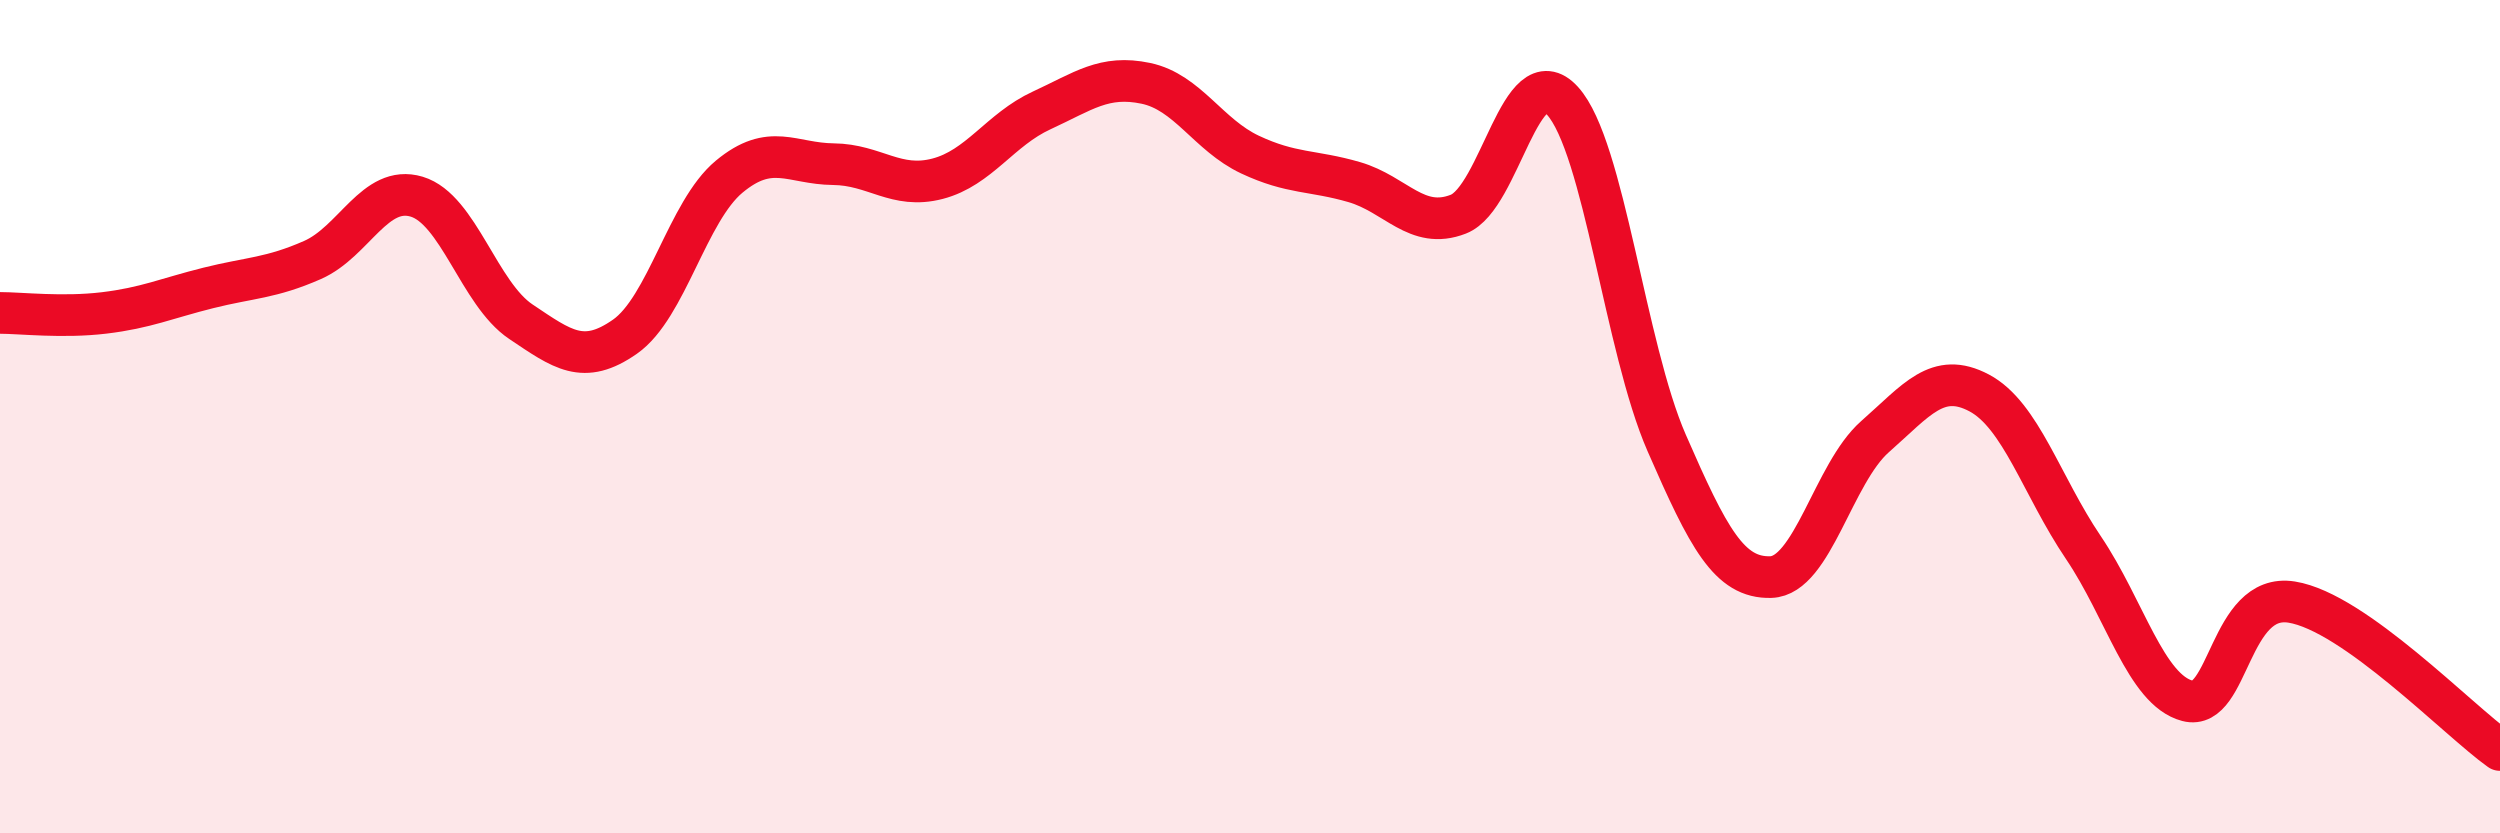
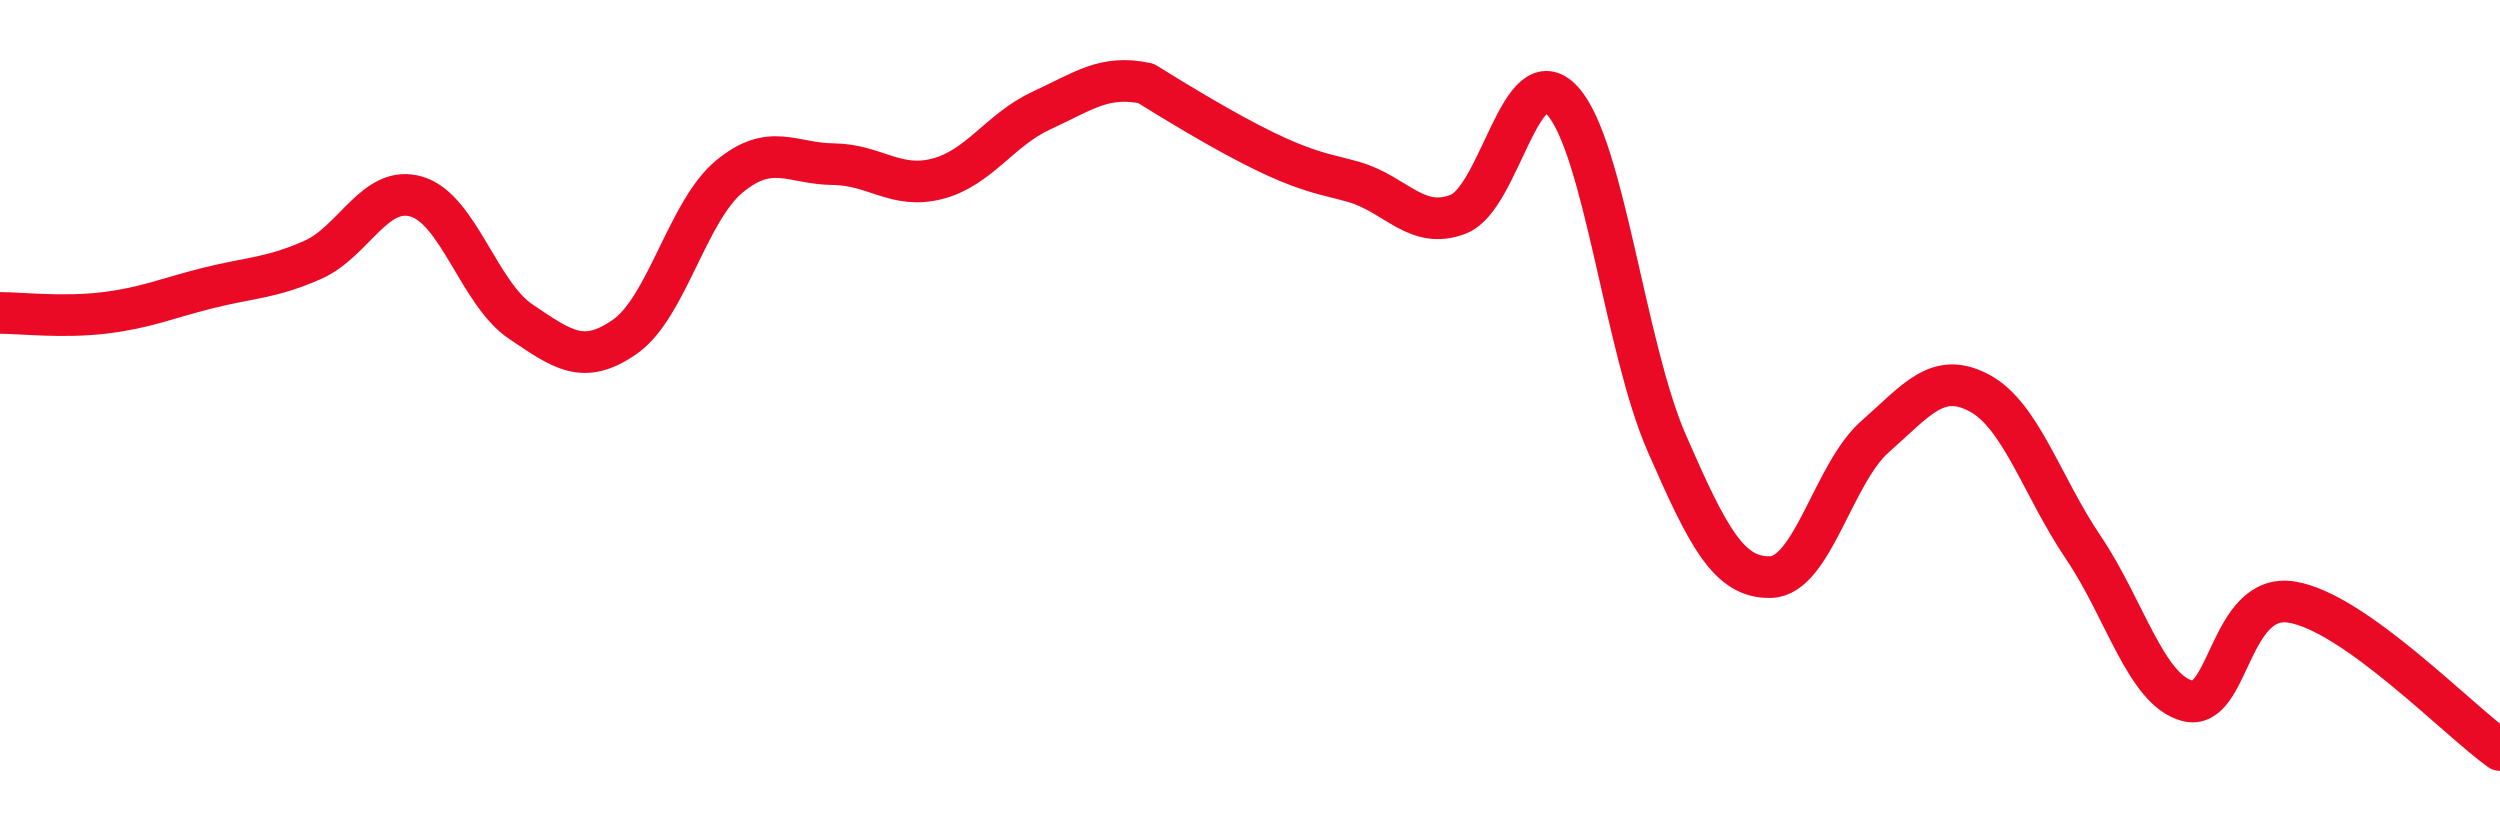
<svg xmlns="http://www.w3.org/2000/svg" width="60" height="20" viewBox="0 0 60 20">
-   <path d="M 0,7.51 C 0.5,7.51 1.5,7.63 2.5,7.51 C 3.5,7.39 4,7.16 5,6.91 C 6,6.66 6.5,6.68 7.5,6.24 C 8.5,5.8 9,4.42 10,4.72 C 11,5.02 11.5,7.05 12.5,7.72 C 13.5,8.39 14,8.78 15,8.08 C 16,7.38 16.5,5.07 17.5,4.24 C 18.5,3.41 19,3.93 20,3.94 C 21,3.95 21.5,4.55 22.5,4.29 C 23.5,4.03 24,3.11 25,2.65 C 26,2.19 26.5,1.79 27.5,2 C 28.5,2.21 29,3.24 30,3.71 C 31,4.18 31.5,4.08 32.5,4.37 C 33.5,4.66 34,5.53 35,5.14 C 36,4.75 36.5,1.32 37.5,2.42 C 38.5,3.52 39,8.34 40,10.63 C 41,12.92 41.5,13.88 42.5,13.85 C 43.5,13.82 44,11.36 45,10.48 C 46,9.6 46.5,8.9 47.5,9.43 C 48.5,9.96 49,11.66 50,13.14 C 51,14.62 51.5,16.56 52.5,16.82 C 53.5,17.08 53.5,14.21 55,14.45 C 56.5,14.69 59,17.29 60,18L60 20L0 20Z" fill="#EB0A25" opacity="0.1" stroke-linecap="round" stroke-linejoin="round" />
-   <path d="M 0,7.51 C 0.5,7.51 1.5,7.63 2.5,7.51 C 3.5,7.39 4,7.16 5,6.91 C 6,6.66 6.5,6.68 7.5,6.24 C 8.5,5.8 9,4.42 10,4.72 C 11,5.02 11.5,7.05 12.5,7.72 C 13.5,8.39 14,8.78 15,8.08 C 16,7.38 16.5,5.07 17.5,4.24 C 18.5,3.41 19,3.93 20,3.94 C 21,3.95 21.5,4.55 22.5,4.29 C 23.5,4.03 24,3.11 25,2.65 C 26,2.19 26.5,1.79 27.5,2 C 28.5,2.21 29,3.24 30,3.71 C 31,4.18 31.5,4.08 32.5,4.37 C 33.5,4.66 34,5.53 35,5.14 C 36,4.75 36.5,1.32 37.5,2.42 C 38.5,3.52 39,8.34 40,10.63 C 41,12.92 41.5,13.88 42.5,13.85 C 43.5,13.82 44,11.36 45,10.48 C 46,9.6 46.5,8.9 47.5,9.43 C 48.5,9.96 49,11.66 50,13.14 C 51,14.62 51.5,16.56 52.5,16.82 C 53.5,17.08 53.5,14.21 55,14.45 C 56.5,14.69 59,17.29 60,18" stroke="#EB0A25" stroke-width="1" fill="none" stroke-linecap="round" stroke-linejoin="round" />
+   <path d="M 0,7.51 C 0.5,7.51 1.5,7.63 2.5,7.51 C 3.5,7.39 4,7.16 5,6.91 C 6,6.66 6.5,6.68 7.5,6.24 C 8.5,5.8 9,4.42 10,4.72 C 11,5.02 11.5,7.05 12.5,7.72 C 13.5,8.39 14,8.78 15,8.08 C 16,7.38 16.5,5.07 17.5,4.24 C 18.5,3.41 19,3.93 20,3.94 C 21,3.95 21.5,4.55 22.5,4.29 C 23.5,4.03 24,3.11 25,2.65 C 26,2.19 26.5,1.79 27.5,2 C 31,4.18 31.5,4.08 32.5,4.37 C 33.5,4.66 34,5.53 35,5.14 C 36,4.75 36.5,1.32 37.5,2.42 C 38.5,3.52 39,8.34 40,10.63 C 41,12.92 41.5,13.88 42.5,13.85 C 43.5,13.82 44,11.36 45,10.48 C 46,9.6 46.5,8.9 47.5,9.43 C 48.5,9.96 49,11.66 50,13.14 C 51,14.62 51.5,16.56 52.5,16.82 C 53.5,17.08 53.5,14.21 55,14.45 C 56.5,14.69 59,17.29 60,18" stroke="#EB0A25" stroke-width="1" fill="none" stroke-linecap="round" stroke-linejoin="round" />
</svg>